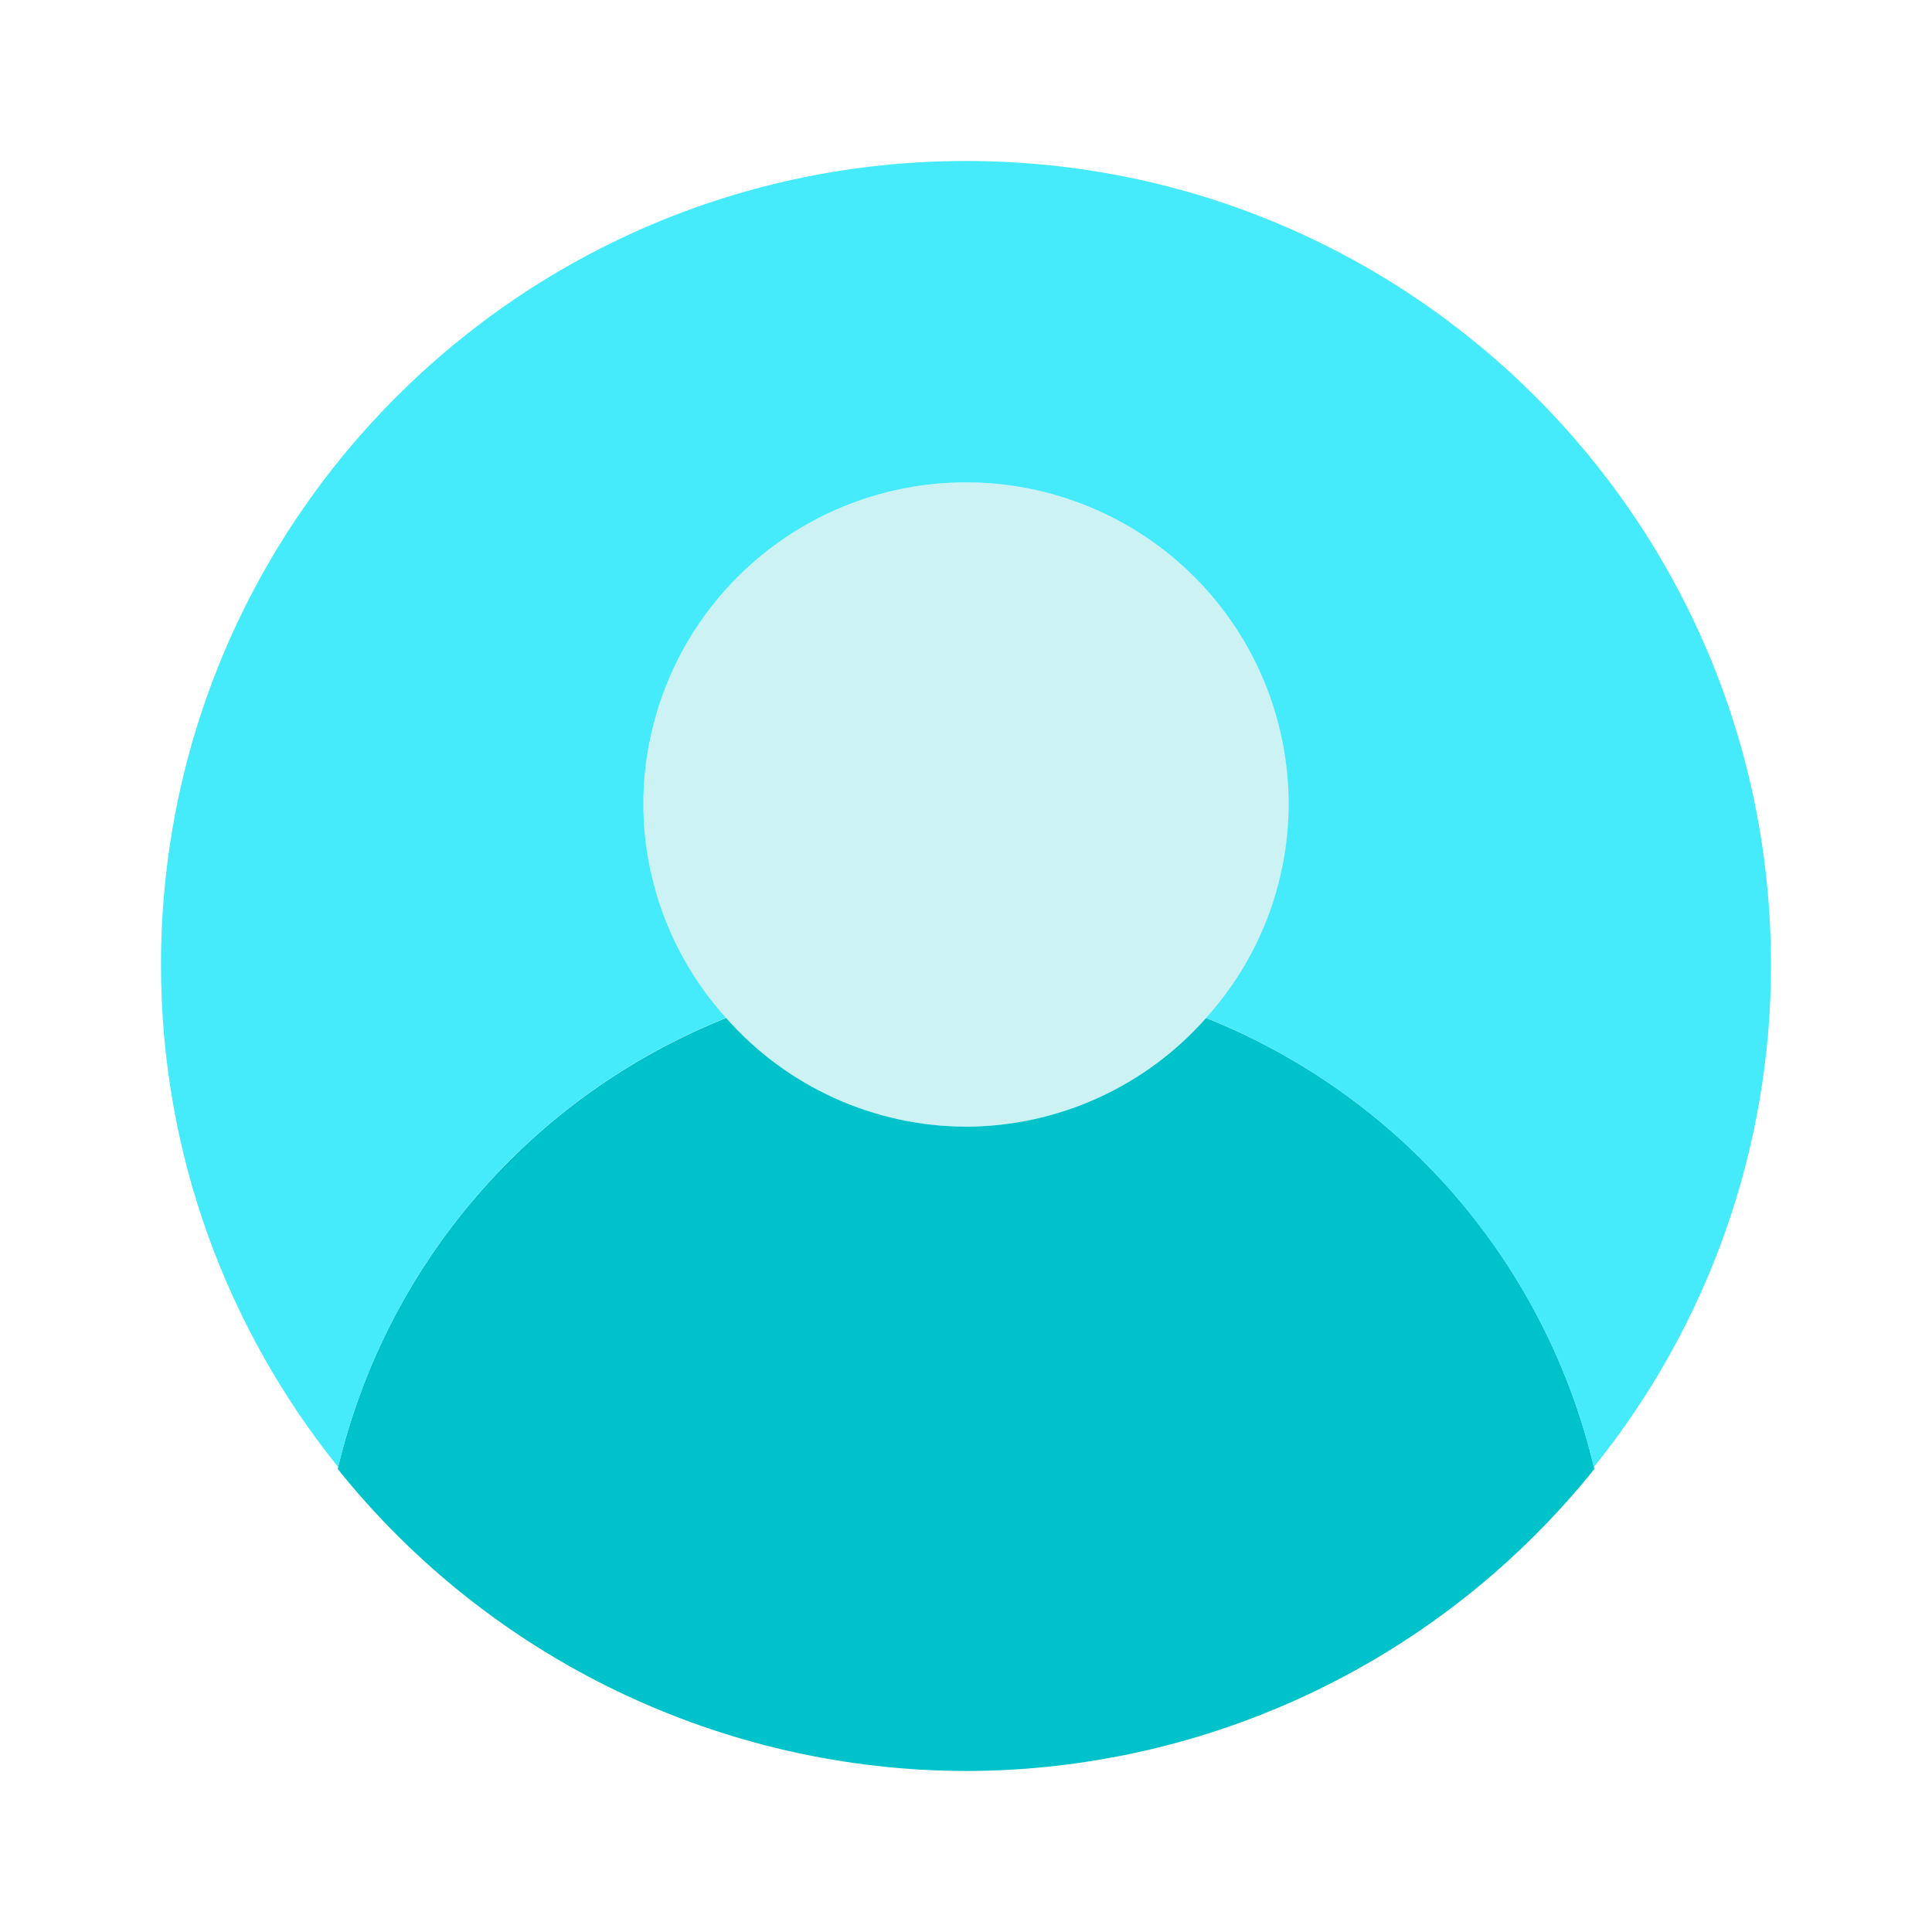
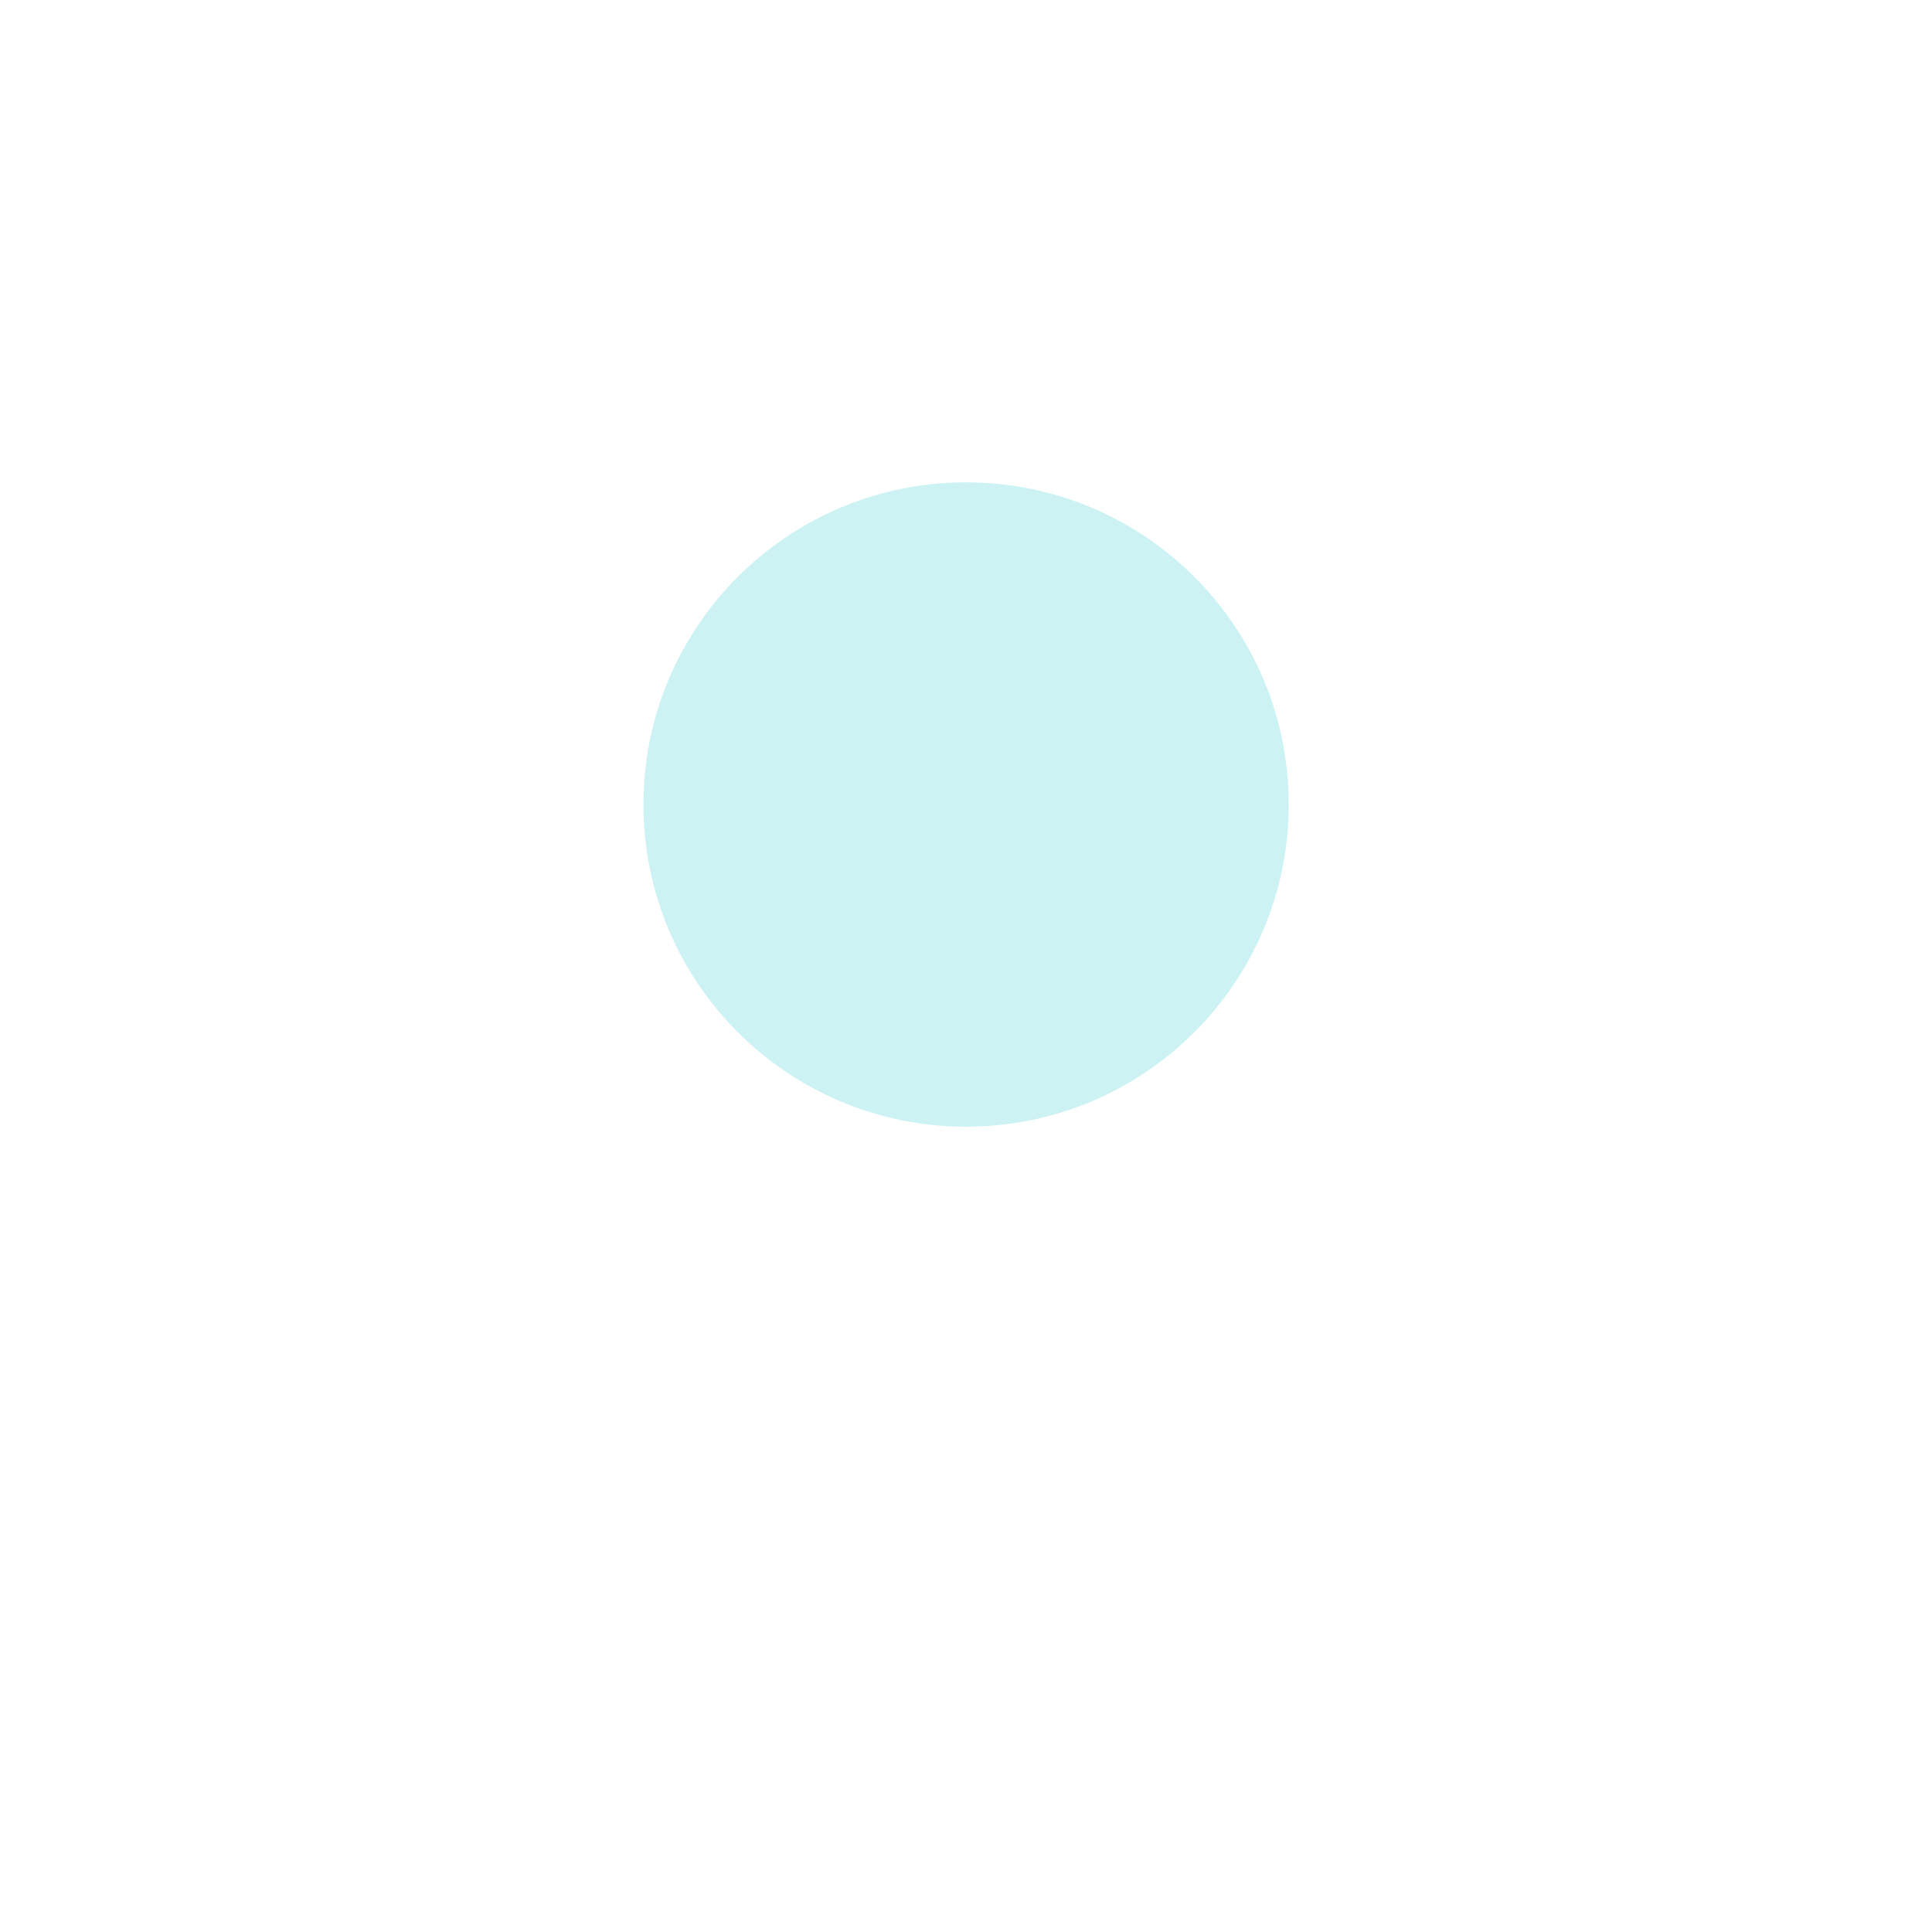
<svg xmlns="http://www.w3.org/2000/svg" width="24" height="24" viewBox="0 0 24 24" fill="none">
  <path opacity="0.2" d="M12.001 13.996C14.214 13.996 16.009 12.204 16.009 9.994C16.009 7.784 14.214 5.992 12.001 5.992C9.787 5.992 7.993 7.784 7.993 9.994C7.993 12.204 9.787 13.996 12.001 13.996Z" fill="#00C2CB" />
-   <path d="M14.983 12.646C14.61 13.069 14.151 13.408 13.637 13.641C13.123 13.874 12.565 13.995 12.001 13.996C11.436 13.995 10.879 13.874 10.365 13.641C9.851 13.408 9.392 13.069 9.02 12.646C7.824 13.124 6.761 13.882 5.921 14.858C5.081 15.833 4.489 16.996 4.195 18.248C5.132 19.417 6.32 20.361 7.671 21.01C9.022 21.659 10.501 21.998 12.001 22C13.5 21.998 14.98 21.659 16.331 21.01C17.681 20.361 18.869 19.417 19.806 18.248C19.513 16.996 18.922 15.832 18.082 14.857C17.242 13.882 16.179 13.123 14.983 12.646Z" fill="#00C2CB" />
-   <path d="M9.019 12.645C8.361 11.918 7.995 10.974 7.992 9.994C7.992 8.932 8.414 7.914 9.166 7.164C9.918 6.413 10.937 5.992 12 5.992C13.063 5.992 14.082 6.413 14.834 7.164C15.586 7.914 16.008 8.932 16.008 9.994C16.005 10.973 15.64 11.918 14.982 12.645C16.174 13.121 17.235 13.876 18.073 14.848C18.911 15.819 19.503 16.977 19.799 18.225C21.225 16.457 22.002 14.255 22 11.985C22 6.47 17.523 2 12 2C6.477 2 2 6.47 2 11.985C2 14.348 2.827 16.516 4.201 18.225C4.498 16.978 5.09 15.82 5.928 14.848C6.767 13.877 7.827 13.121 9.019 12.645Z" fill="#45EBFA" />
</svg>